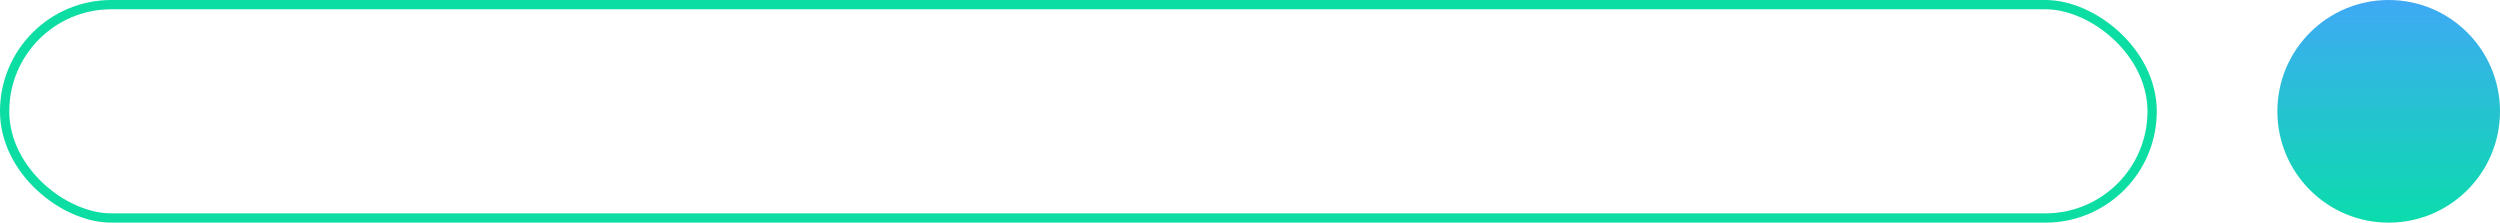
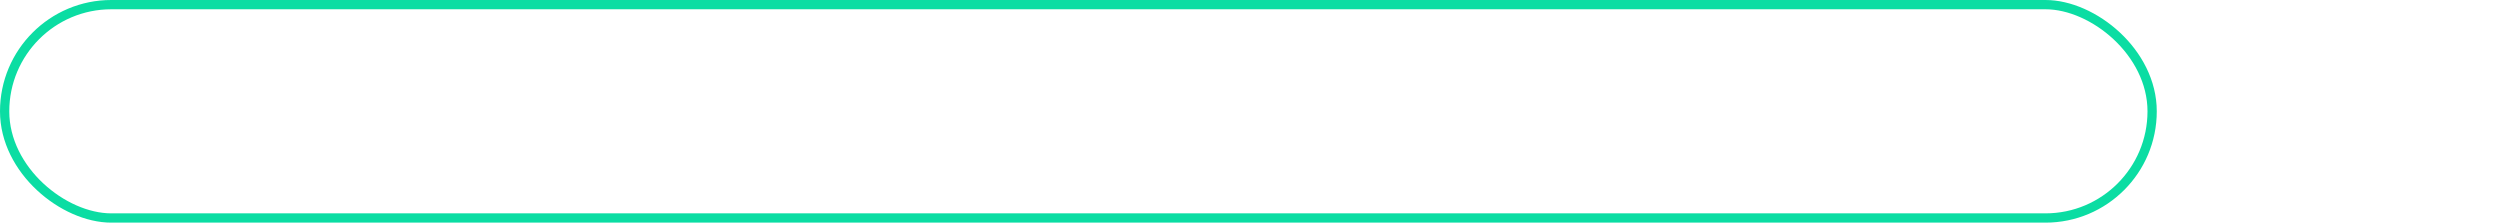
<svg xmlns="http://www.w3.org/2000/svg" width="539" height="48" viewBox="0 0 539 48" fill="none">
  <rect x="-1" y="-1" width="46" height="463" rx="23" transform="matrix(1.19249e-08 -1 -1 -1.19249e-08 463 46)" stroke="#0BDDA3" stroke-width="2" />
-   <path d="M515 48C528.255 48 539 37.255 539 24C539 10.745 528.255 1.1842e-06 515 7.62875e-07C501.745 3.41551e-07 491 10.745 491 24C491 37.255 501.745 48 515 48Z" fill="url(#paint0_linear_1988_23132)" />
  <defs>
    <linearGradient id="paint0_linear_1988_23132" x1="514.984" y1="7.62375e-07" x2="514.984" y2="48" gradientUnits="userSpaceOnUse">
      <stop stop-color="#3FA9F5" />
      <stop offset="1" stop-color="#0BDCAC" />
    </linearGradient>
  </defs>
</svg>